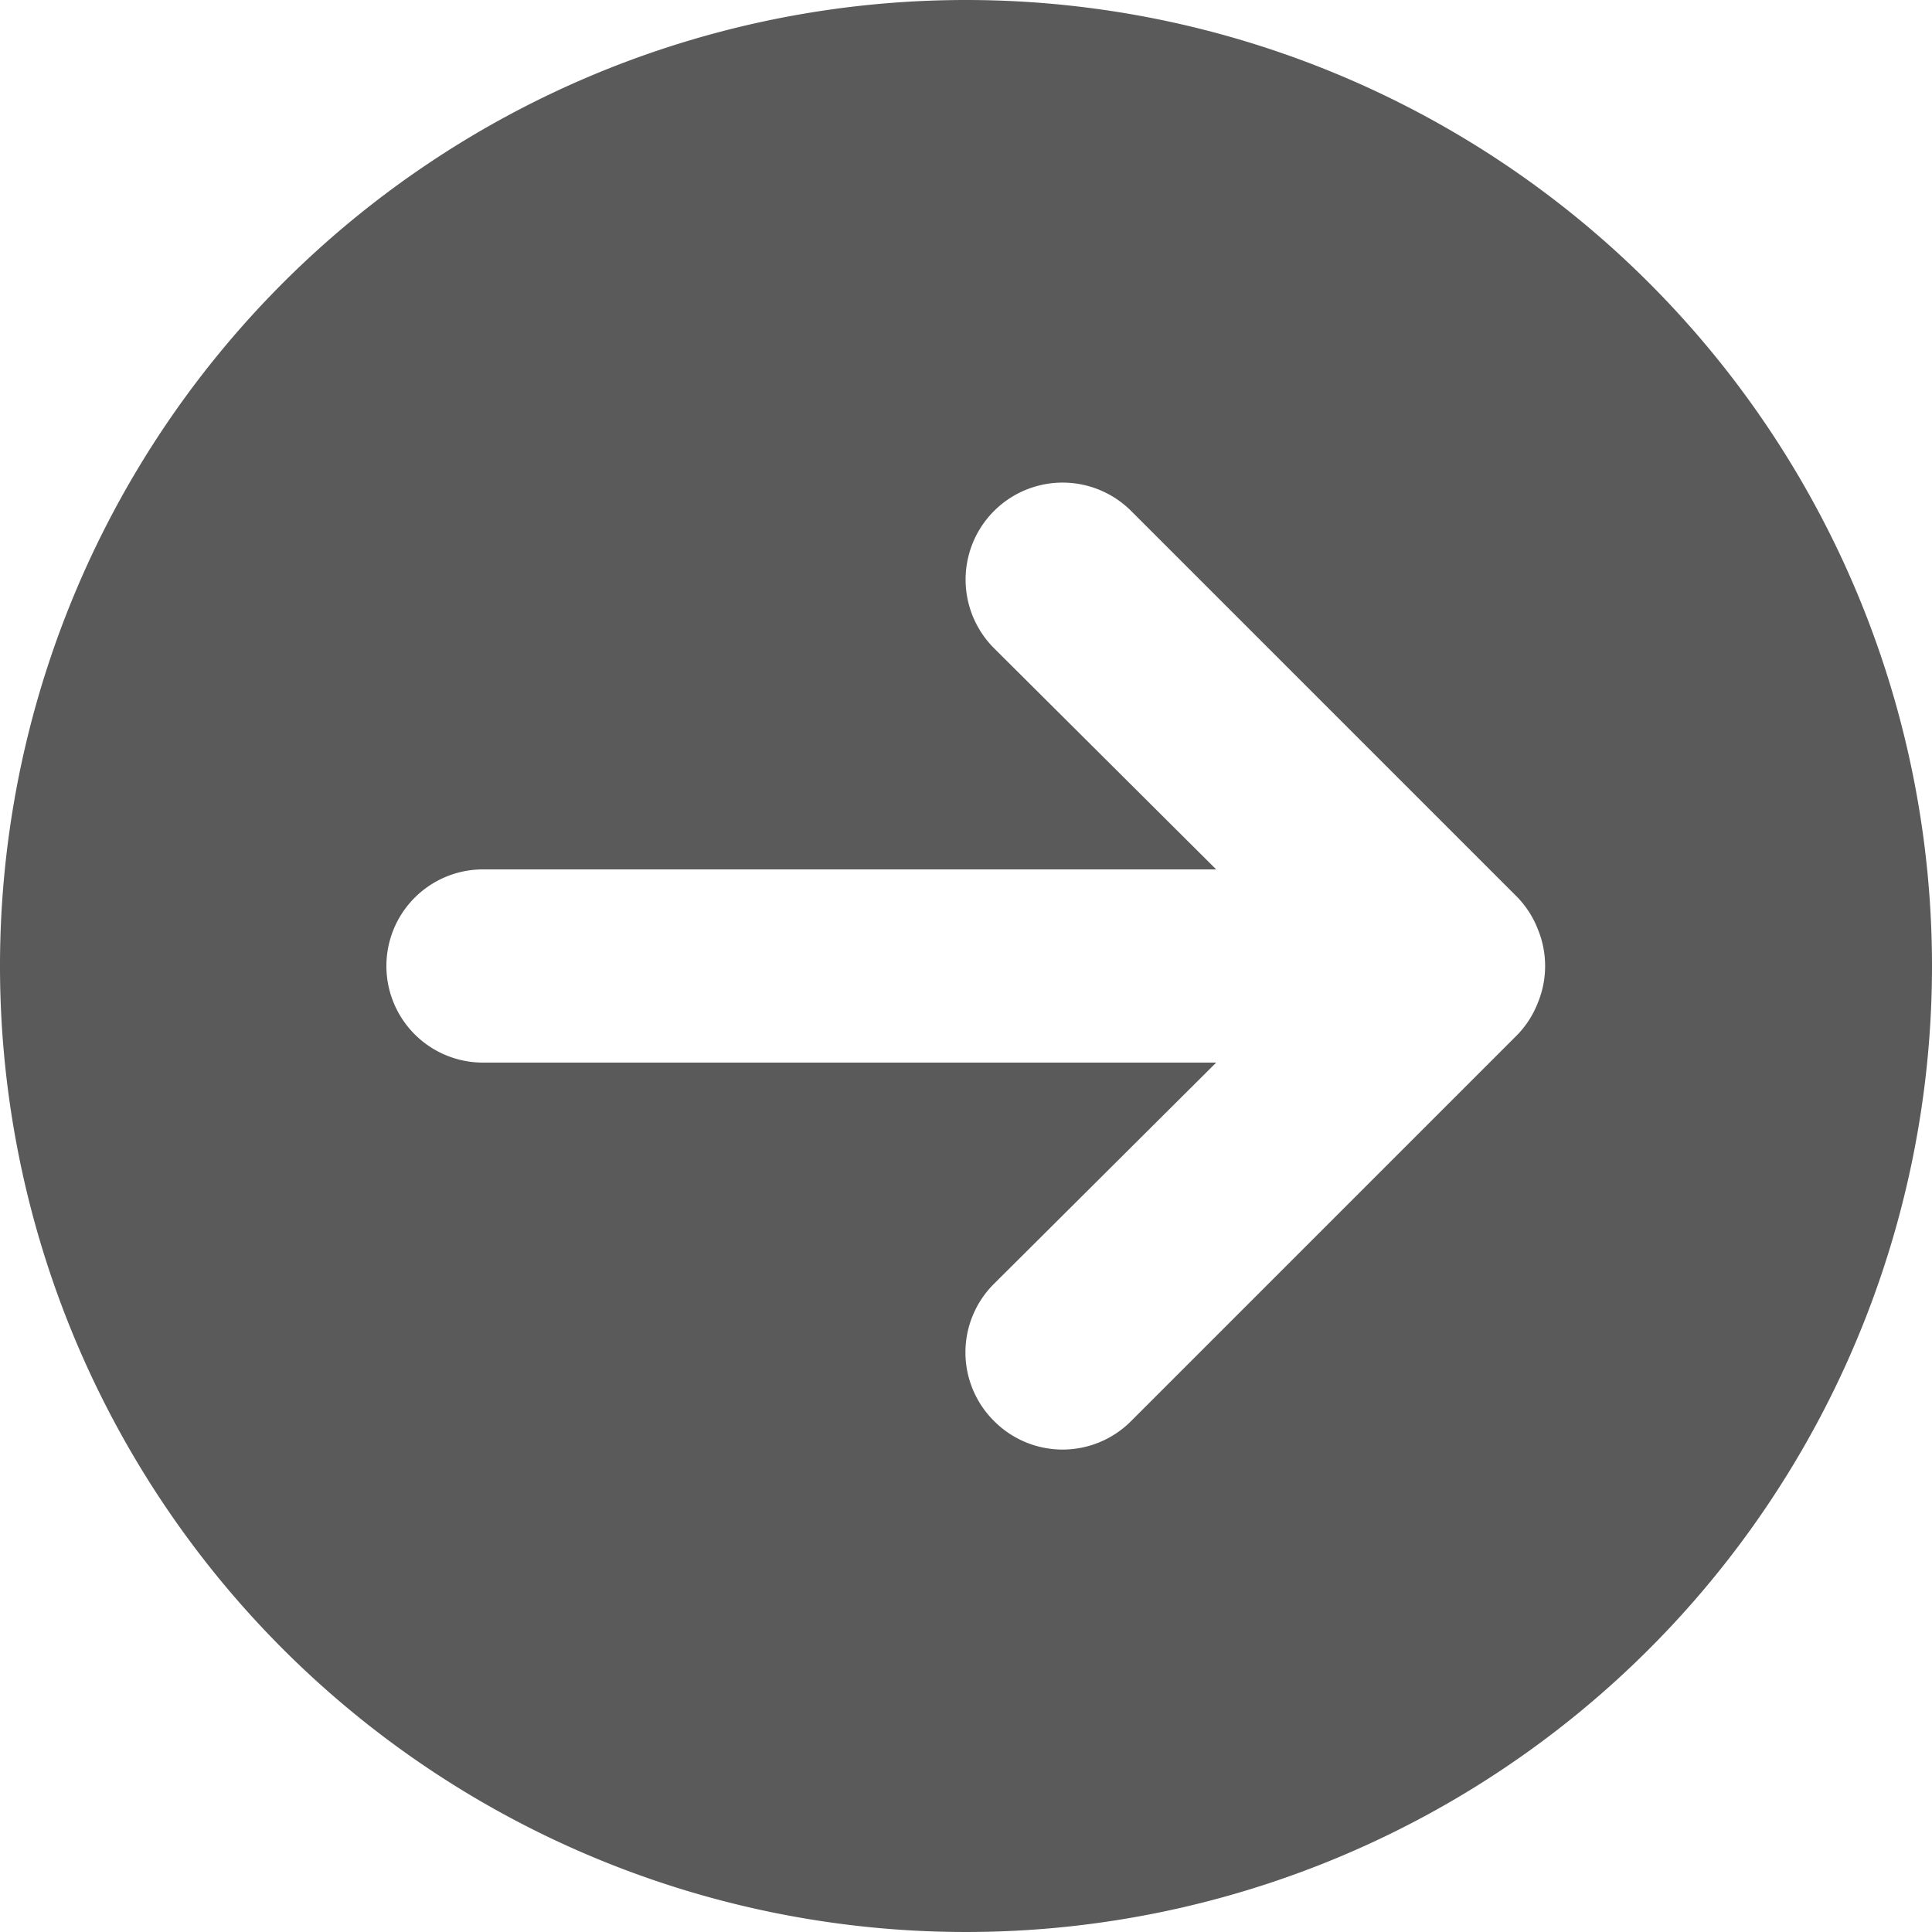
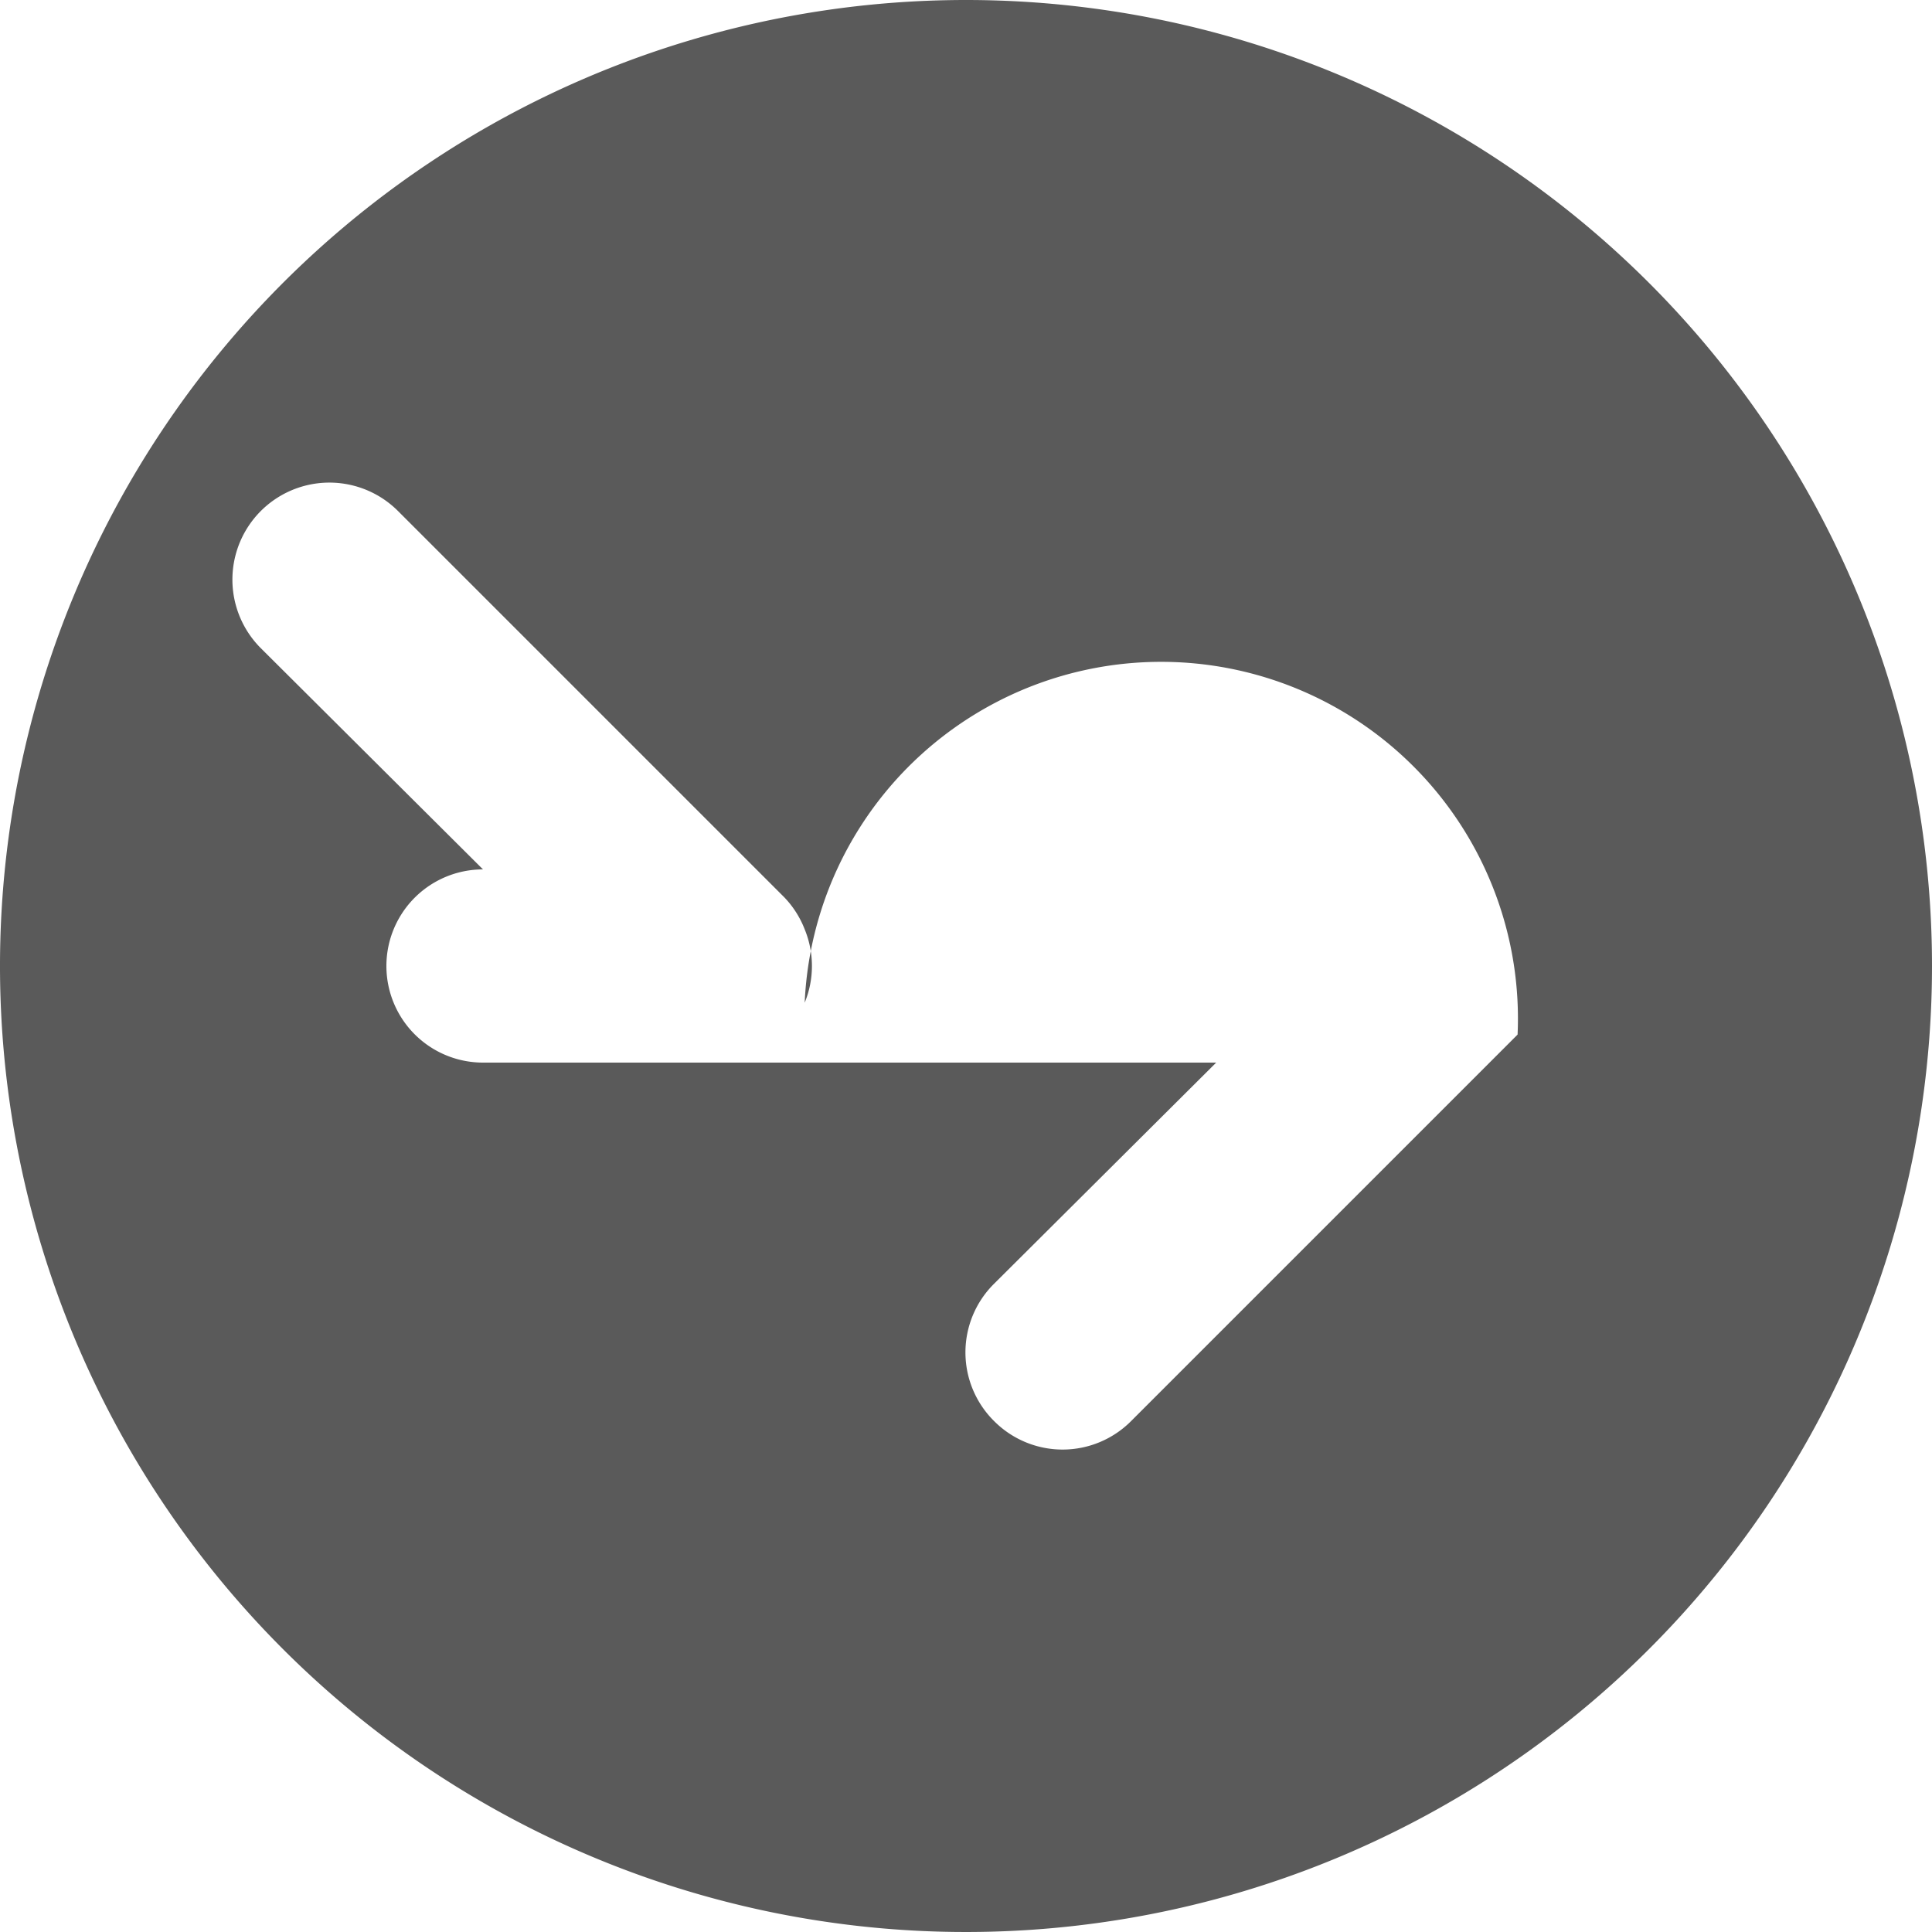
<svg xmlns="http://www.w3.org/2000/svg" fill="#5a5a5a" height="20" preserveAspectRatio="xMidYMid meet" version="1" viewBox="2.0 2.0 20.0 20.0" width="20" zoomAndPan="magnify">
  <g id="change1_1">
-     <path d="M12,2A10,10,0,1,0,22,12,10,10,0,0,0,12,2Zm5.71,10.71-4,4a1,1,0,0,1-1.42,0,1,1,0,0,1,0-1.42L14.59,13H7a1,1,0,0,1,0-2h7.59l-2.3-2.29a1,1,0,1,1,1.42-1.42l4,4a1,1,0,0,1,.21.33,1,1,0,0,1,0,.76A1,1,0,0,1,17.71,12.71Z" fill="inherit" />
+     <path d="M12,2A10,10,0,1,0,22,12,10,10,0,0,0,12,2Zm5.71,10.71-4,4a1,1,0,0,1-1.42,0,1,1,0,0,1,0-1.42L14.59,13H7a1,1,0,0,1,0-2l-2.3-2.29a1,1,0,1,1,1.42-1.42l4,4a1,1,0,0,1,.21.33,1,1,0,0,1,0,.76A1,1,0,0,1,17.71,12.71Z" fill="inherit" />
  </g>
</svg>